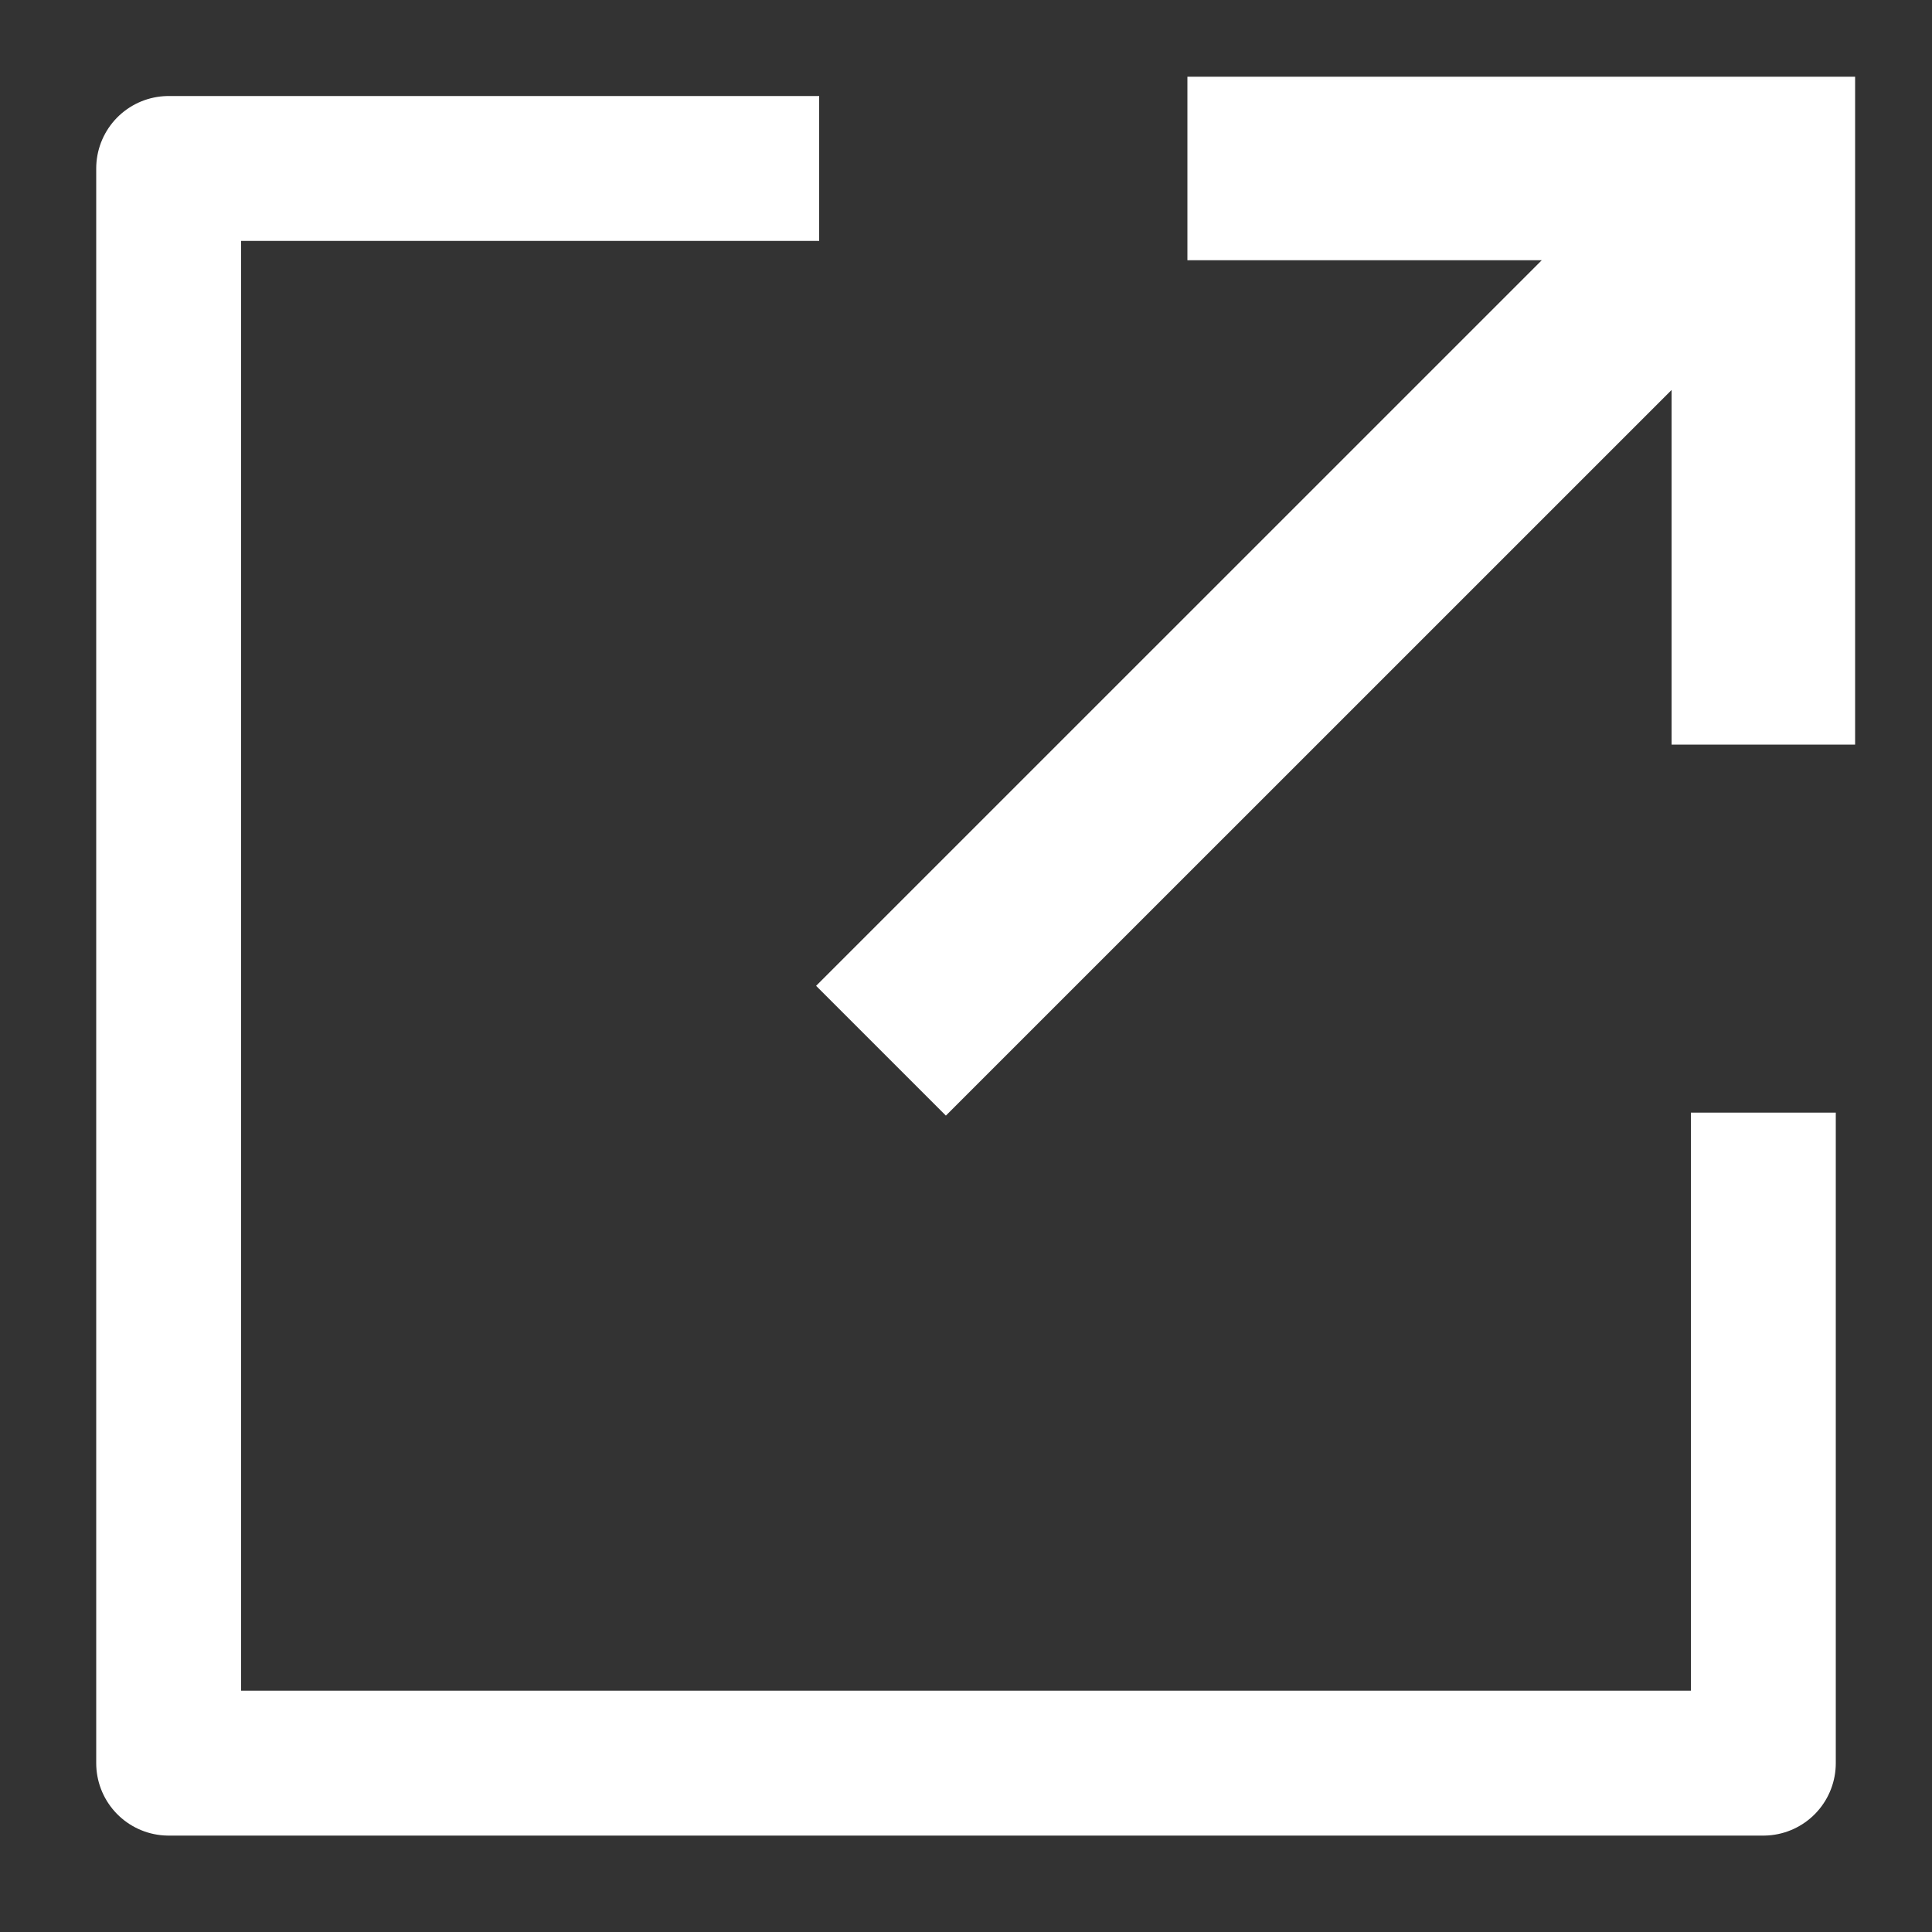
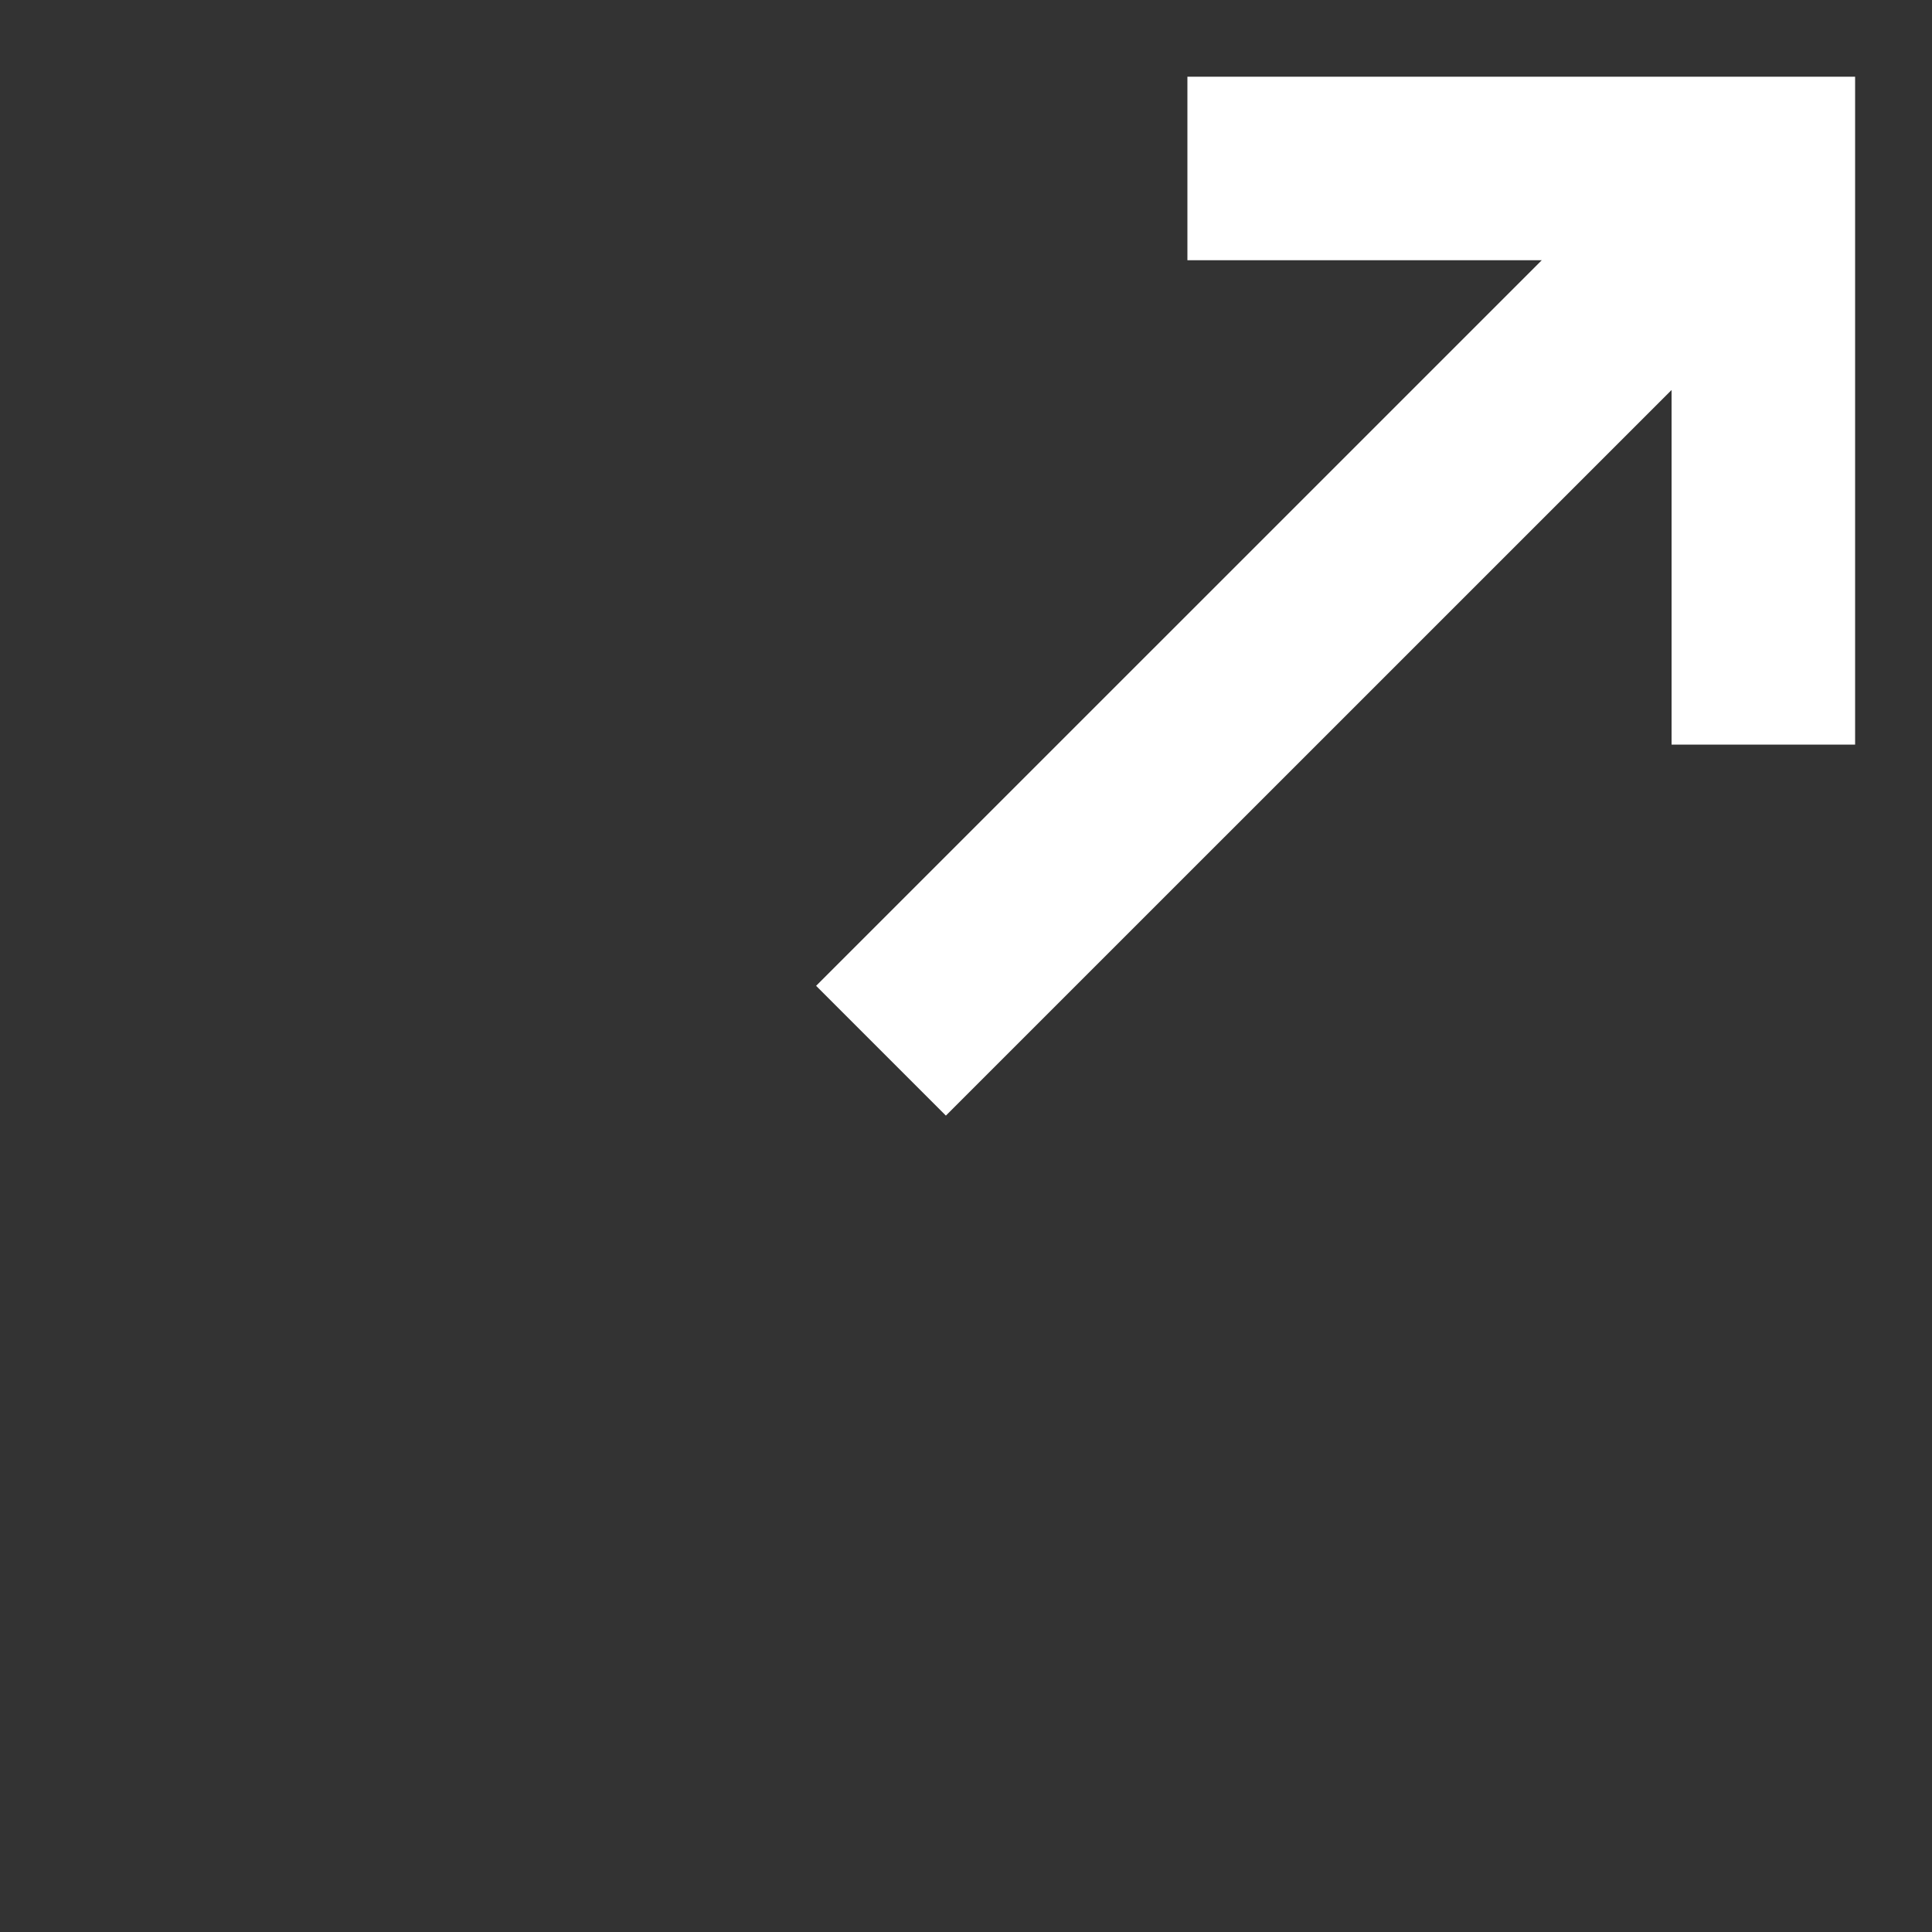
<svg xmlns="http://www.w3.org/2000/svg" width="20" height="20" viewBox="0 0 20 20" fill="none">
  <rect x="0" y="0" width="20" height="20" fill="#333333" stroke="none" />
  <g clip-path="url(#a)" stroke="#fff" stroke-miterlimit="10">
-     <path d="M18.254 11.518v6.734H1.746V1.744H8.48" stroke-width="1.5" stroke-linejoin="round" />
    <path d="M12.292 1.744h5.962v5.964M18.254 1.744 9.12 10.877" stroke-width="1.9" />
  </g>
  <defs>
    <clipPath id="a">
      <path fill="#fff" transform="translate(.5 .498)" d="M0 0h19v19H0z" />
    </clipPath>
  </defs>
</svg>